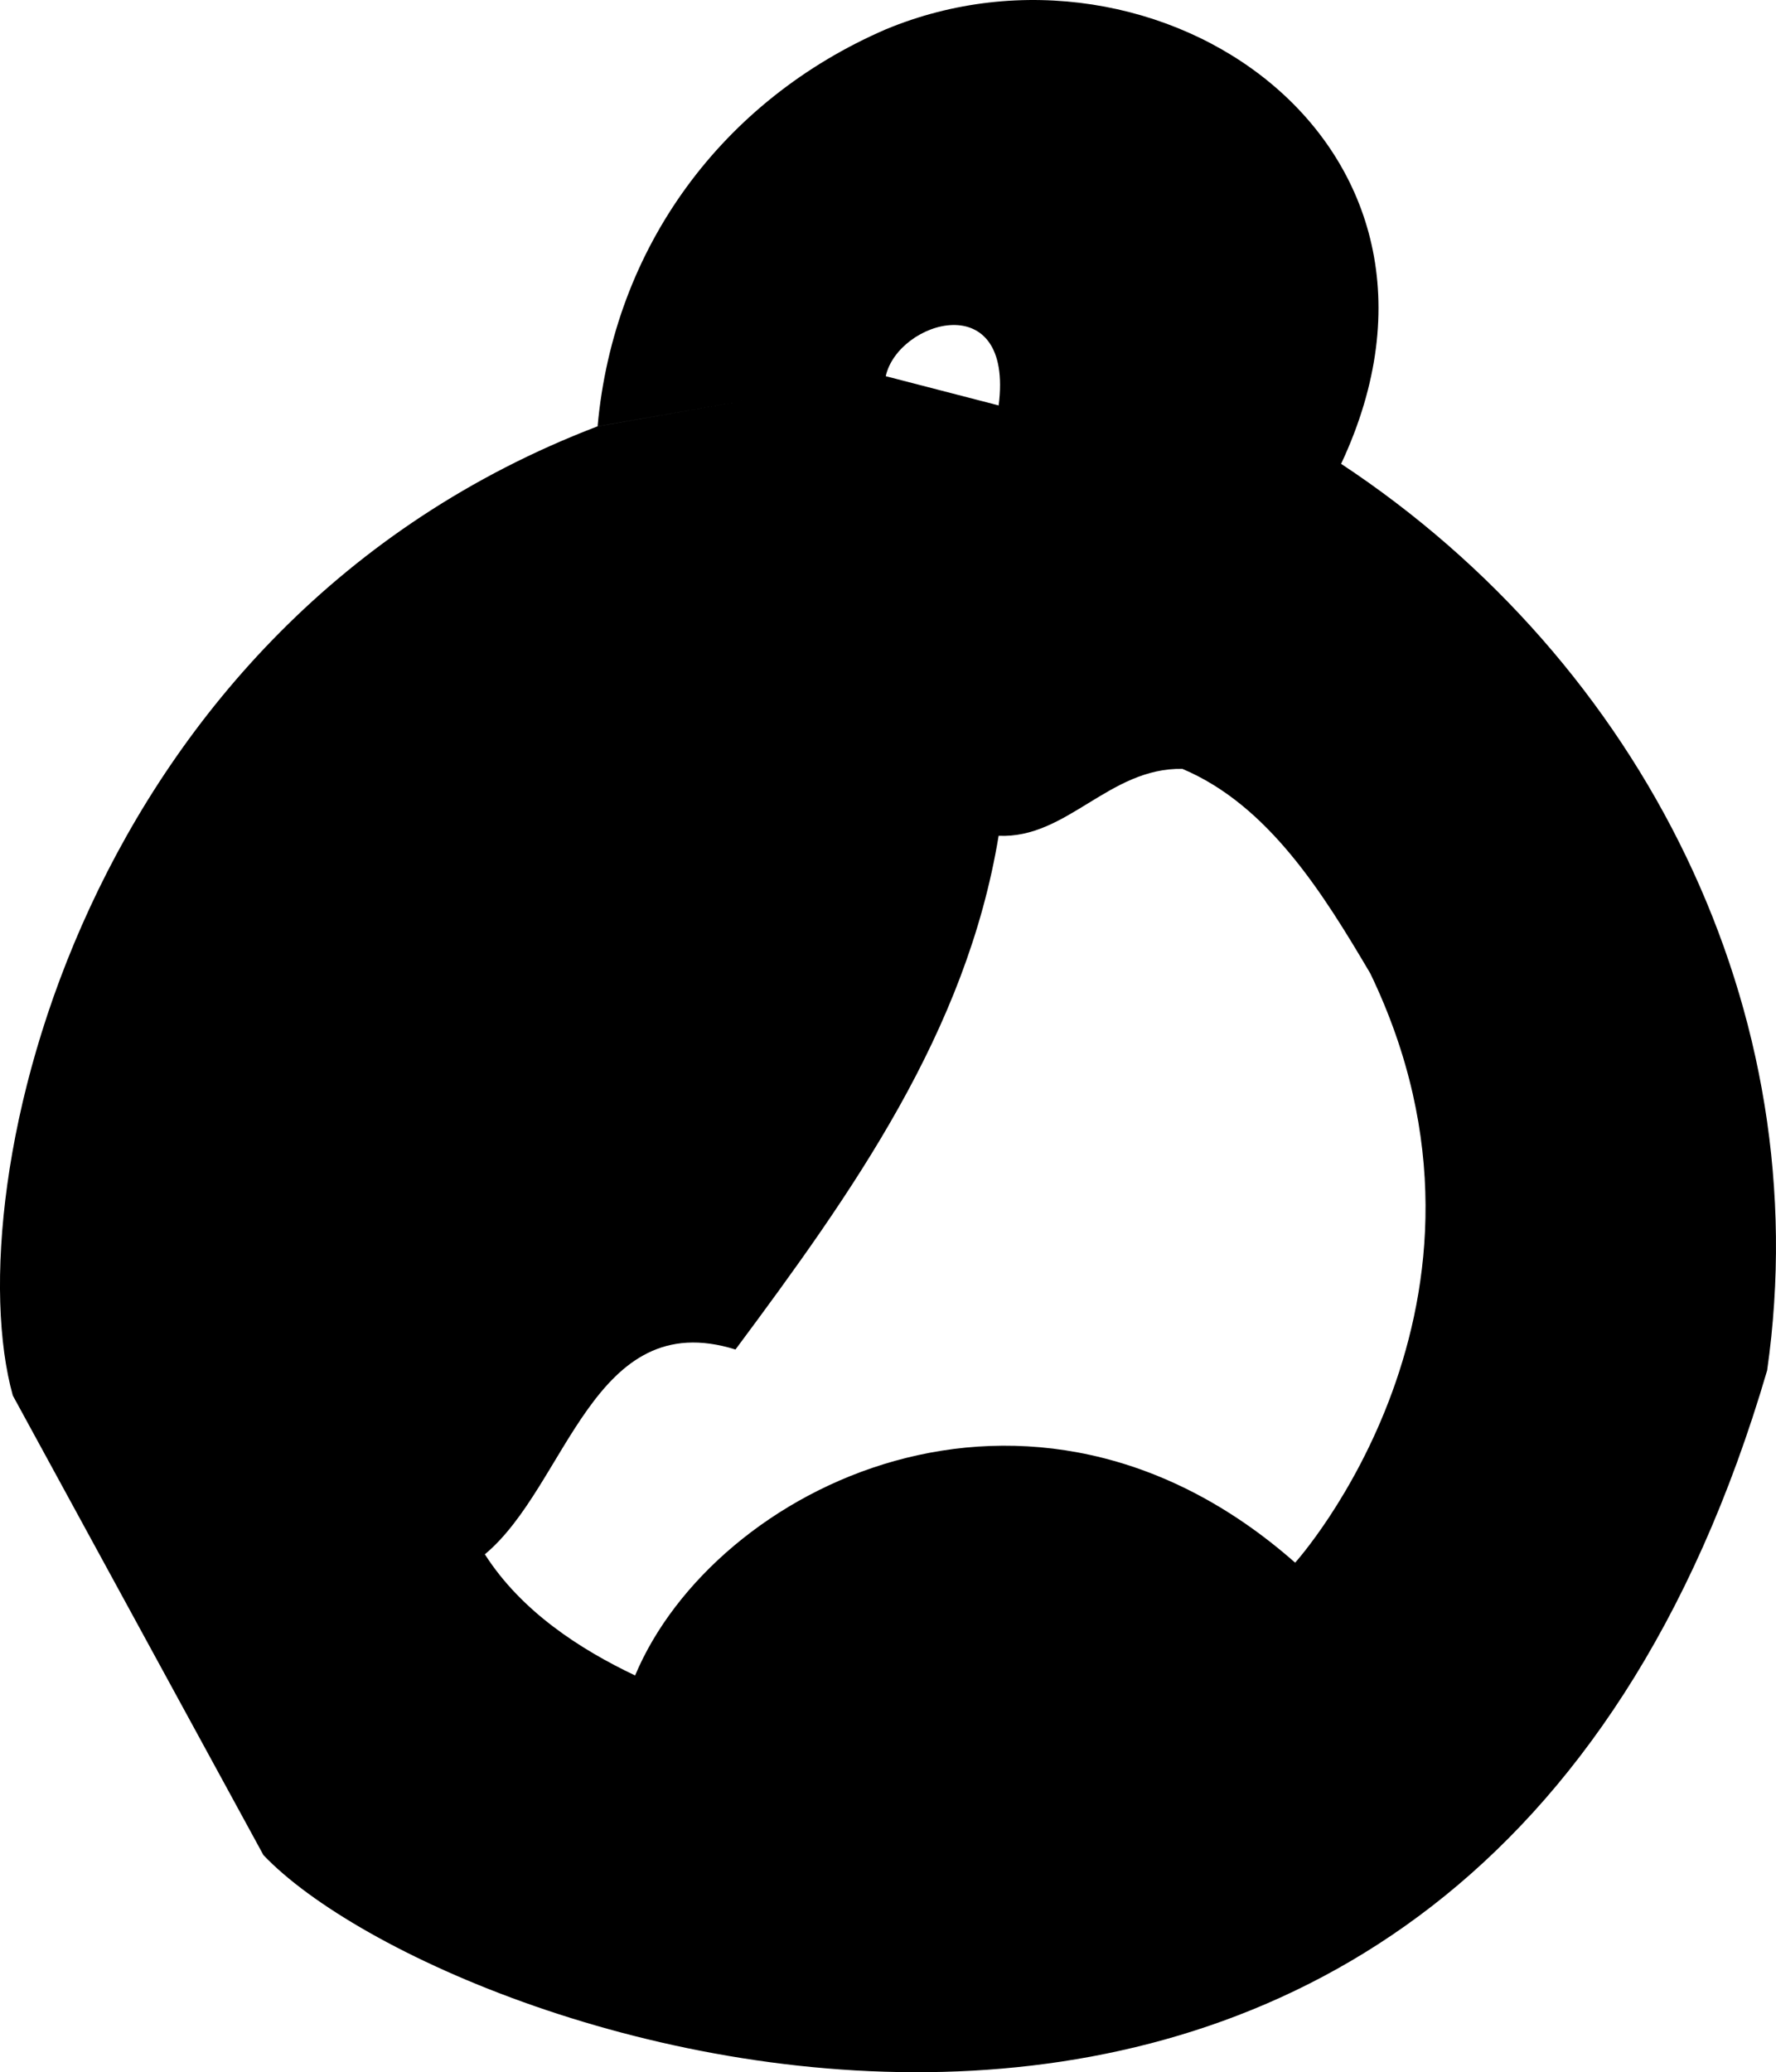
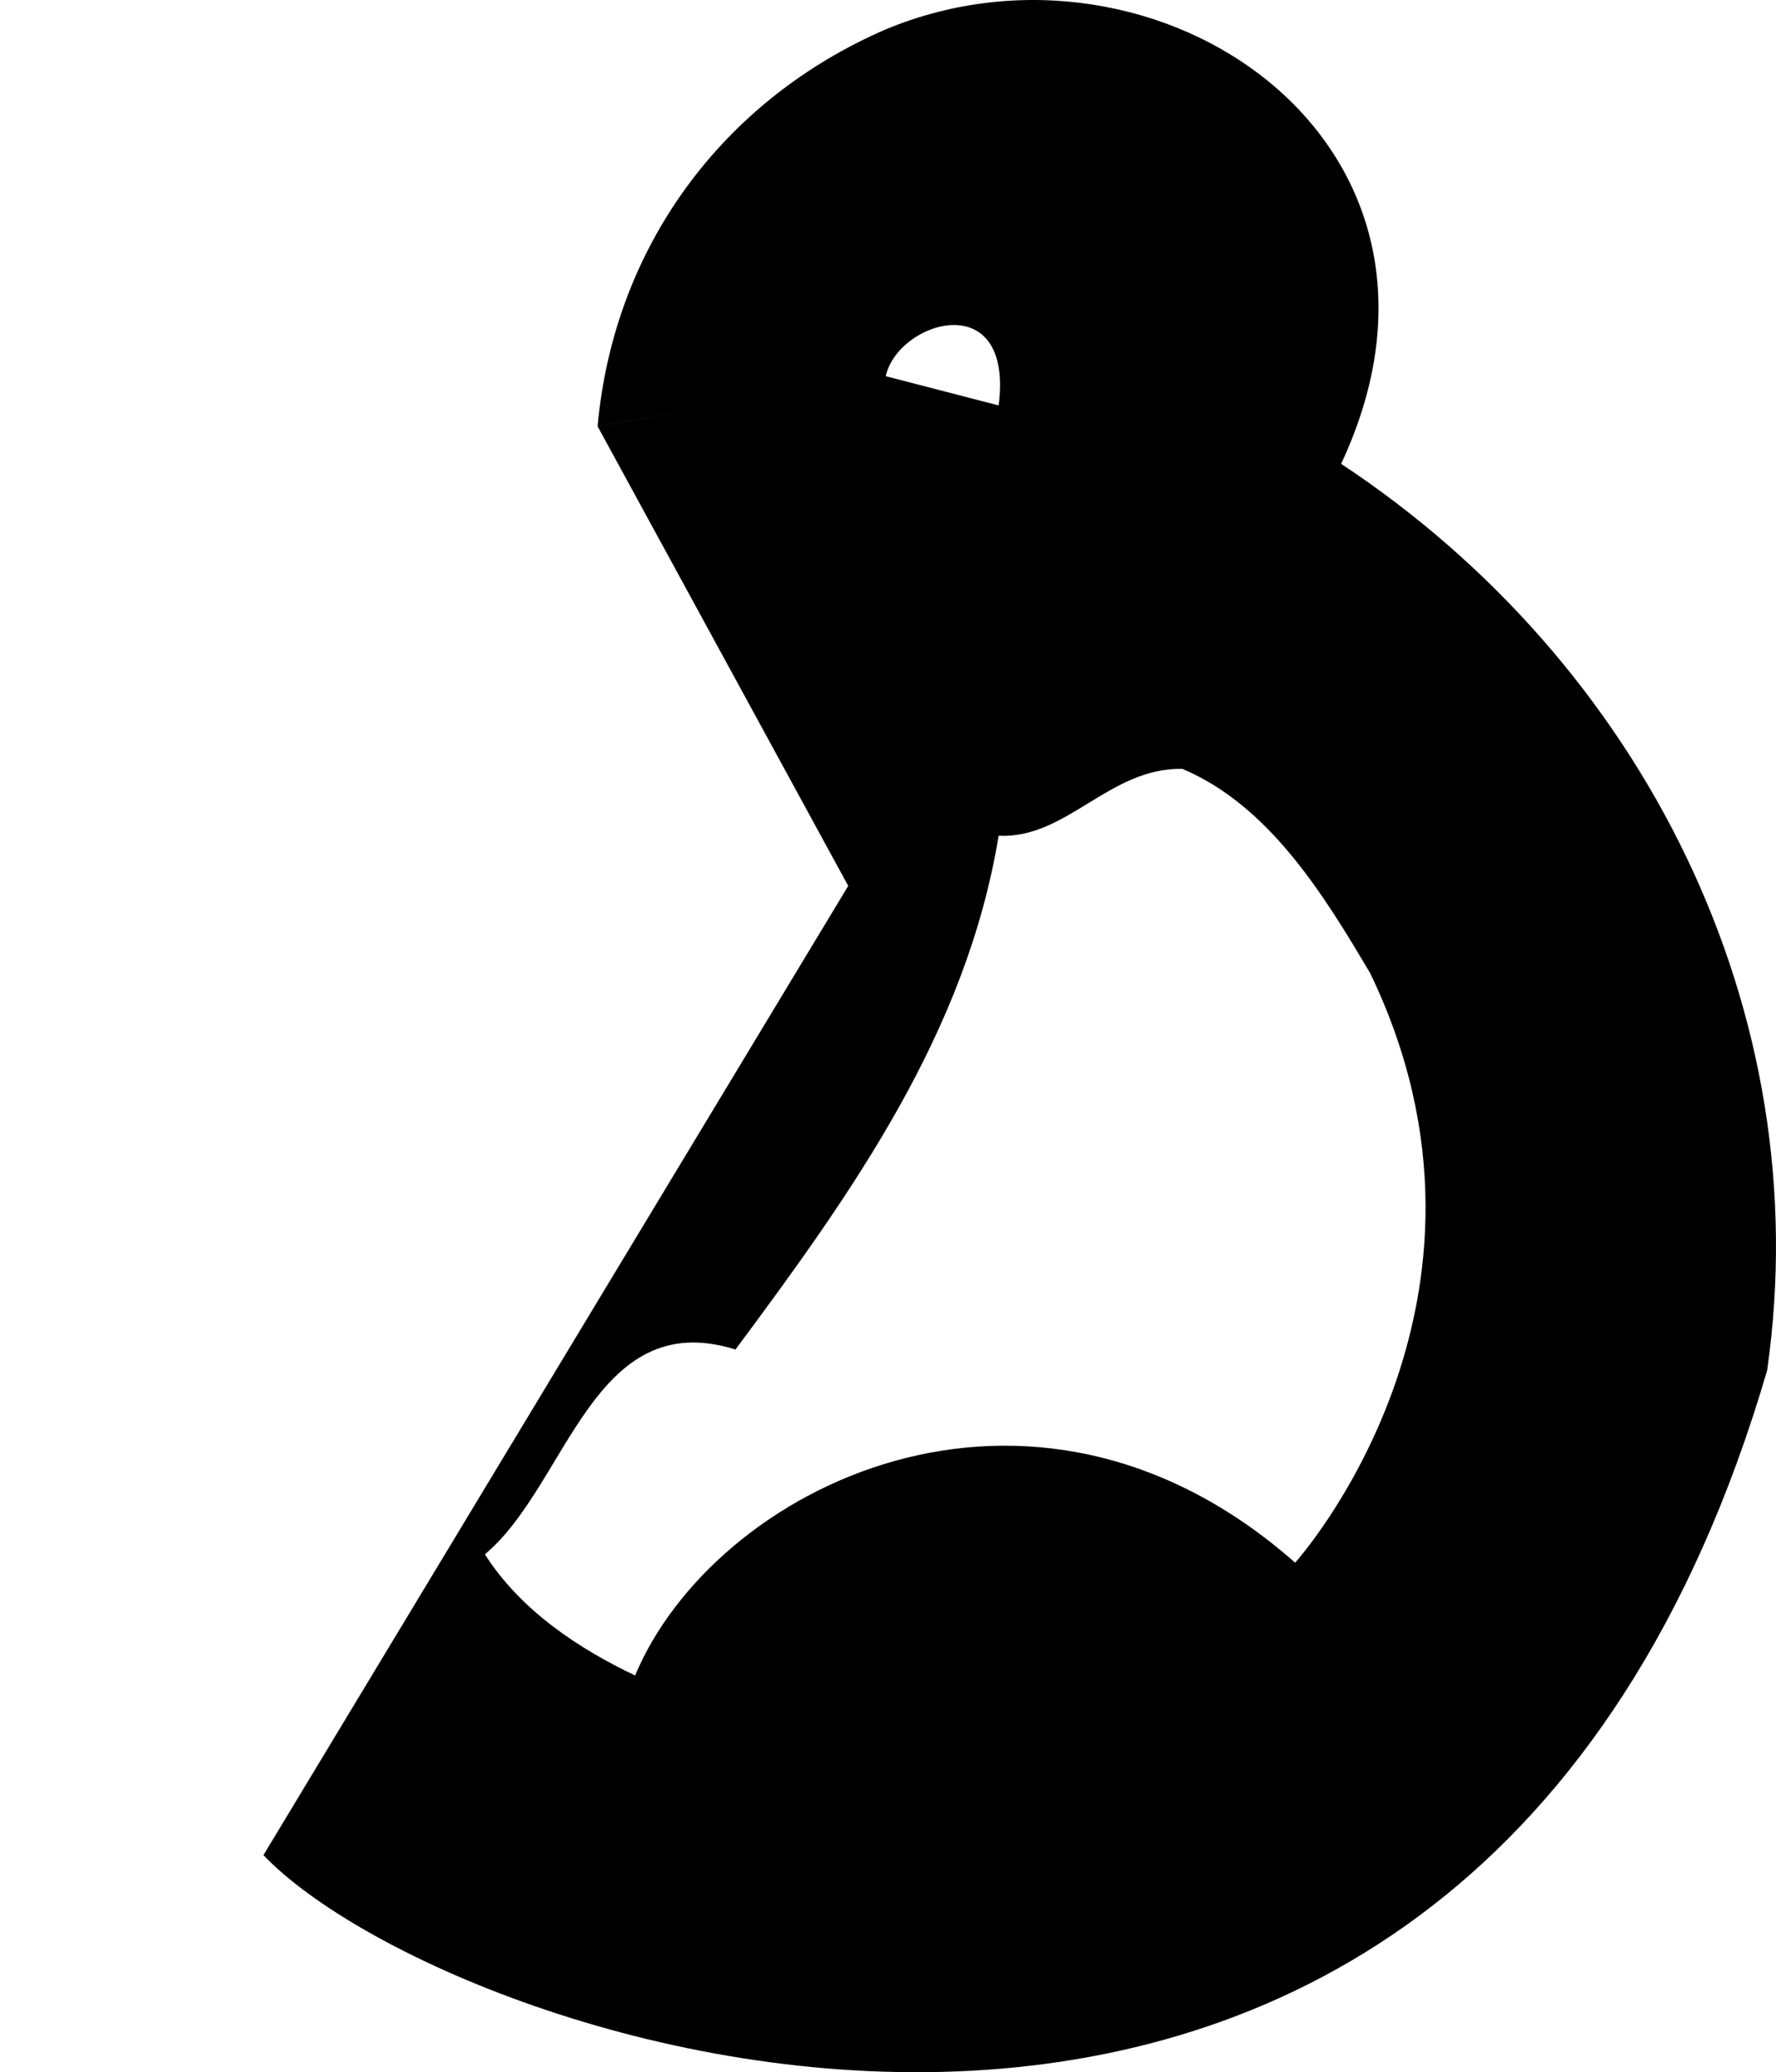
<svg xmlns="http://www.w3.org/2000/svg" width="56.692" height="66.132" viewBox="0 0 42.519 49.599">
-   <path style="fill:#000;fill-opacity:1;fill-rule:nonzero;stroke:none" d="M502.625 885.875c4.465 4.688 28.816 12.938 36-11.602 1.23-8.601-2.992-16.941-10.2-21.699l-3.8 7.301c2.063.871 3.371 2.984 4.5 4.898 3.8 7.899-1.8 14.102-1.8 14.102-6.356-5.602-13.919-1.797-15.802 2.7-1.316-.626-2.722-1.532-3.597-2.9 1.98-1.648 2.582-5.968 6-4.902 2.812-3.78 5.527-7.597 6.3-12.296 1.637.074 2.641-1.633 4.399-1.602l3.8-7.3c3.606-7.688-4.417-13.098-10.902-10.4-3.902 1.688-6.511 5.208-6.898 9.5l6.898-1.198c.297-1.336 3.07-2.165 2.704.699l-2.704-.7-6.898 1.2c-12.36 4.722-15.379 18.246-14 23.199l6 11" transform="translate(-496.318 -841.472)" />
+   <path style="fill:#000;fill-opacity:1;fill-rule:nonzero;stroke:none" d="M502.625 885.875c4.465 4.688 28.816 12.938 36-11.602 1.23-8.601-2.992-16.941-10.2-21.699l-3.8 7.301c2.063.871 3.371 2.984 4.5 4.898 3.8 7.899-1.8 14.102-1.8 14.102-6.356-5.602-13.919-1.797-15.802 2.7-1.316-.626-2.722-1.532-3.597-2.9 1.98-1.648 2.582-5.968 6-4.902 2.812-3.78 5.527-7.597 6.3-12.296 1.637.074 2.641-1.633 4.399-1.602l3.8-7.3c3.606-7.688-4.417-13.098-10.902-10.4-3.902 1.688-6.511 5.208-6.898 9.5l6.898-1.198c.297-1.336 3.07-2.165 2.704.699l-2.704-.7-6.898 1.2l6 11" transform="translate(-496.318 -841.472)" />
</svg>